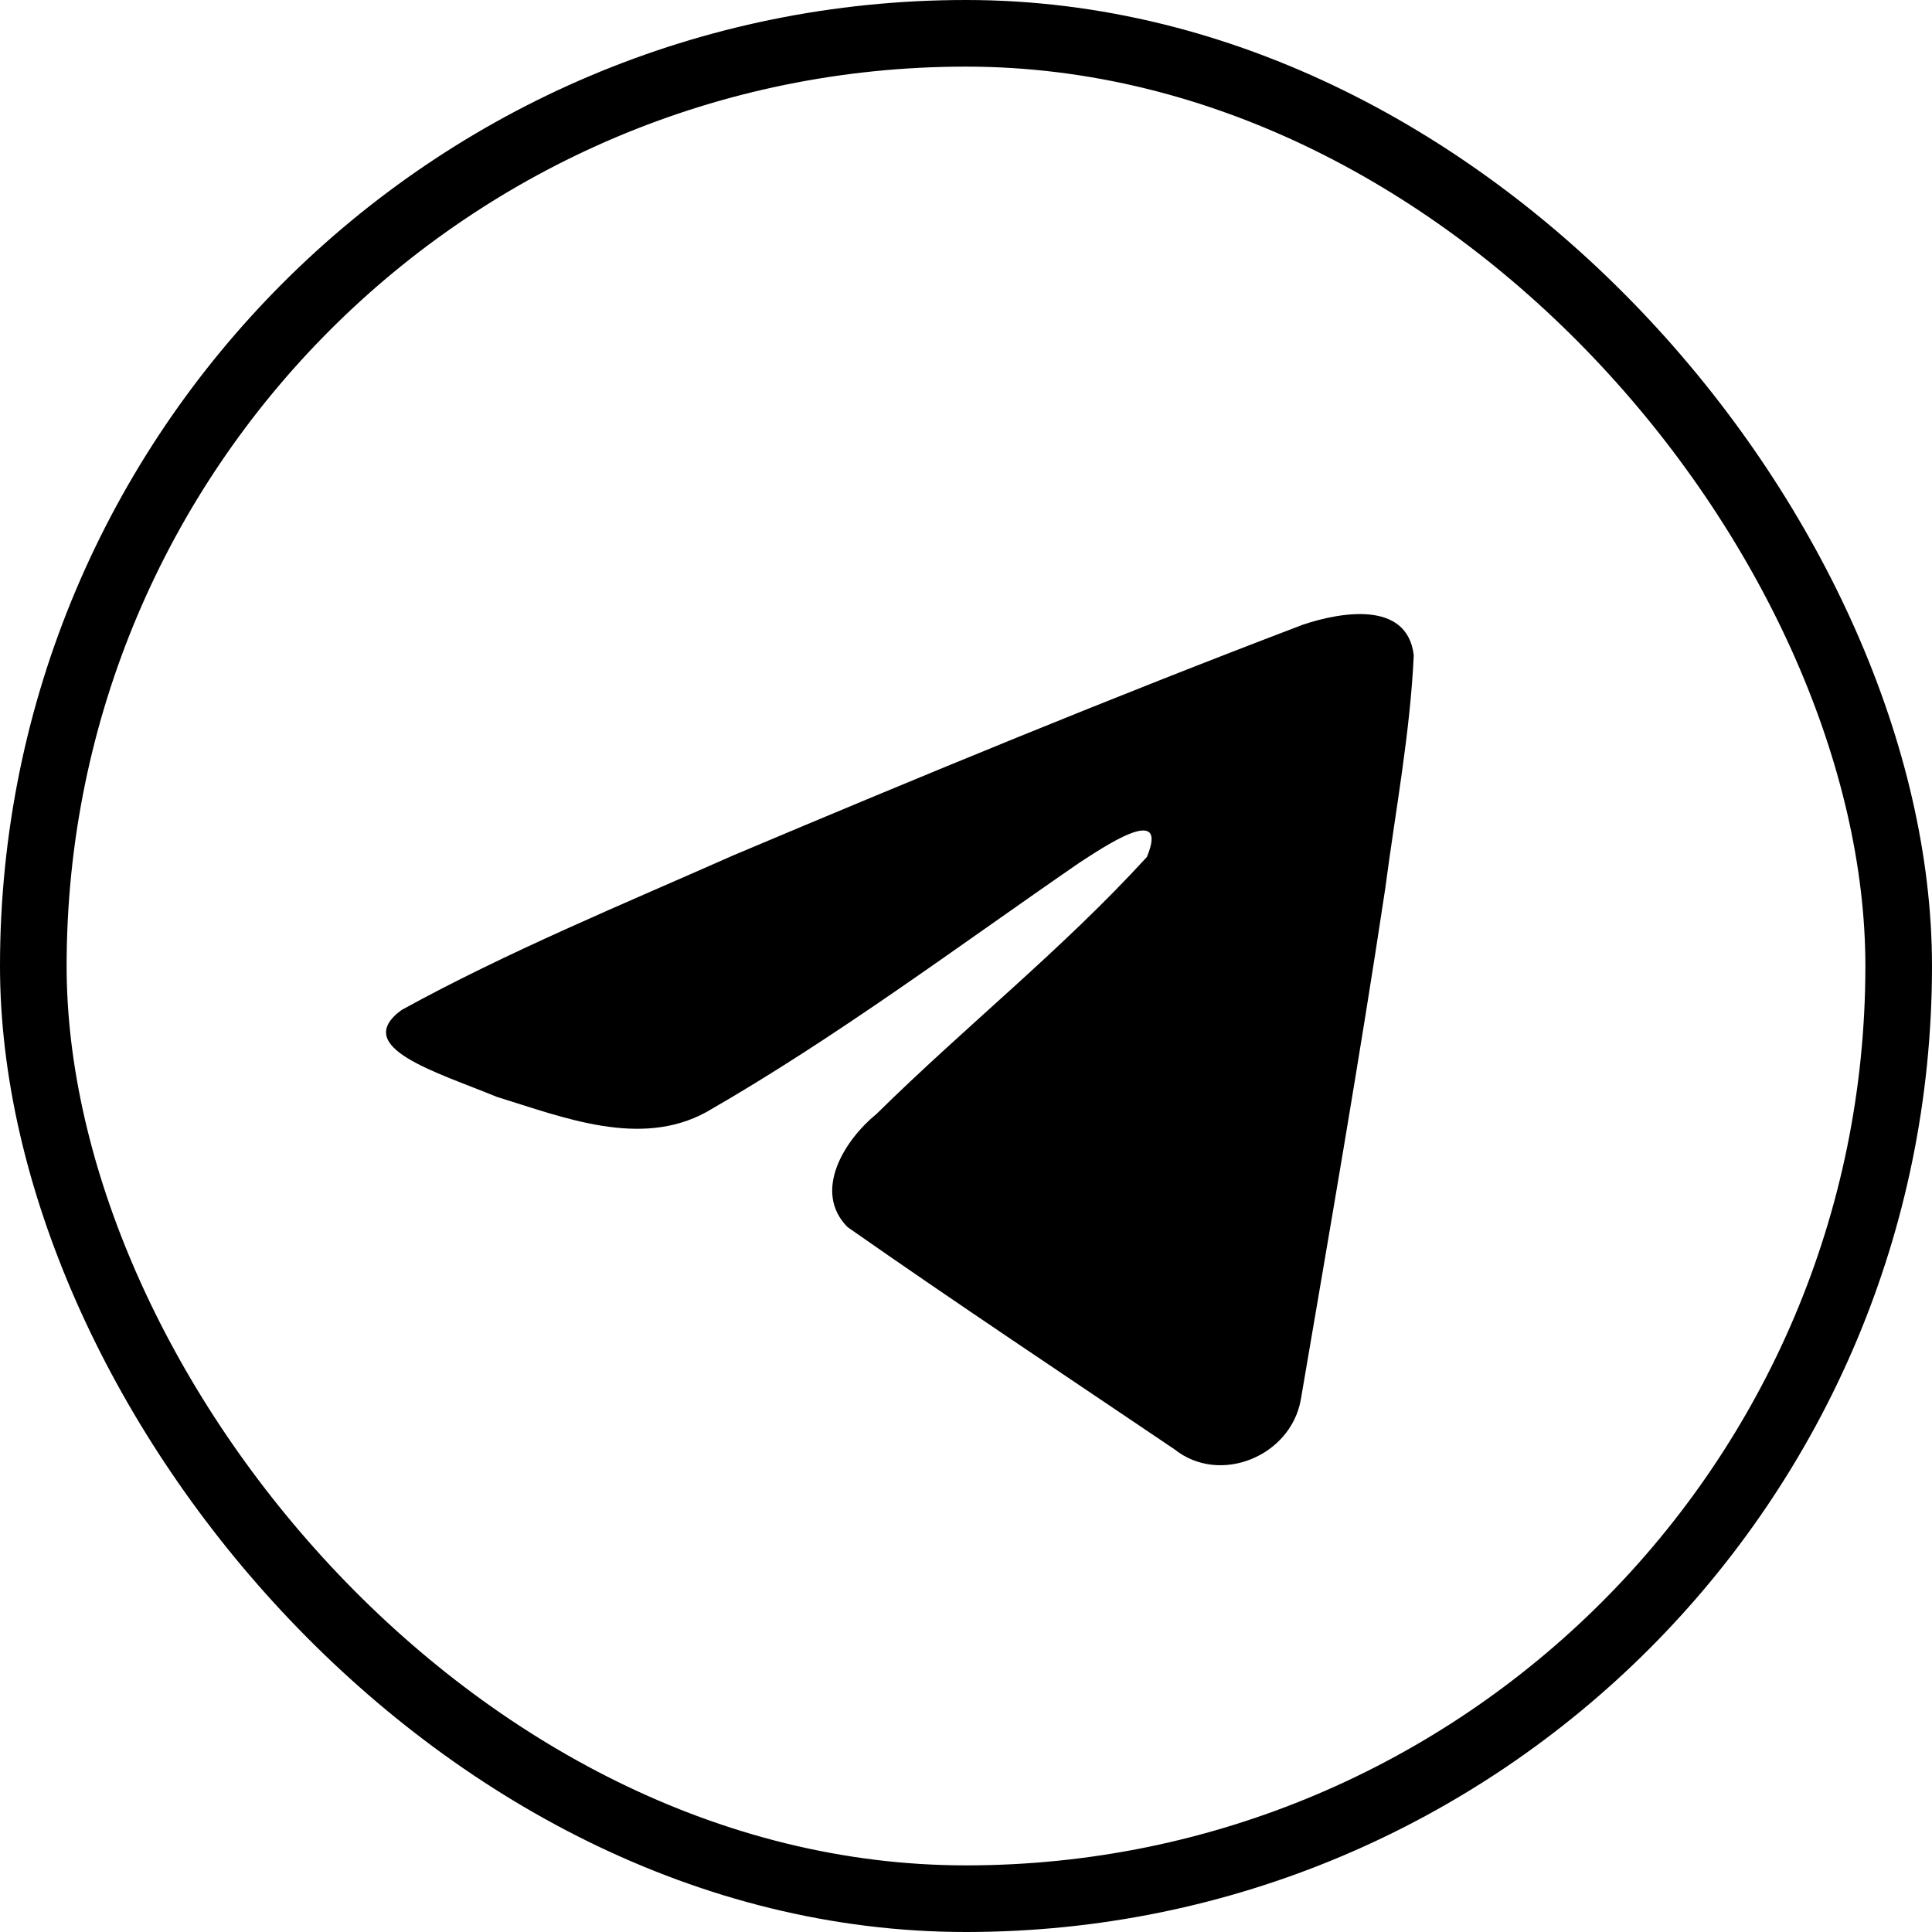
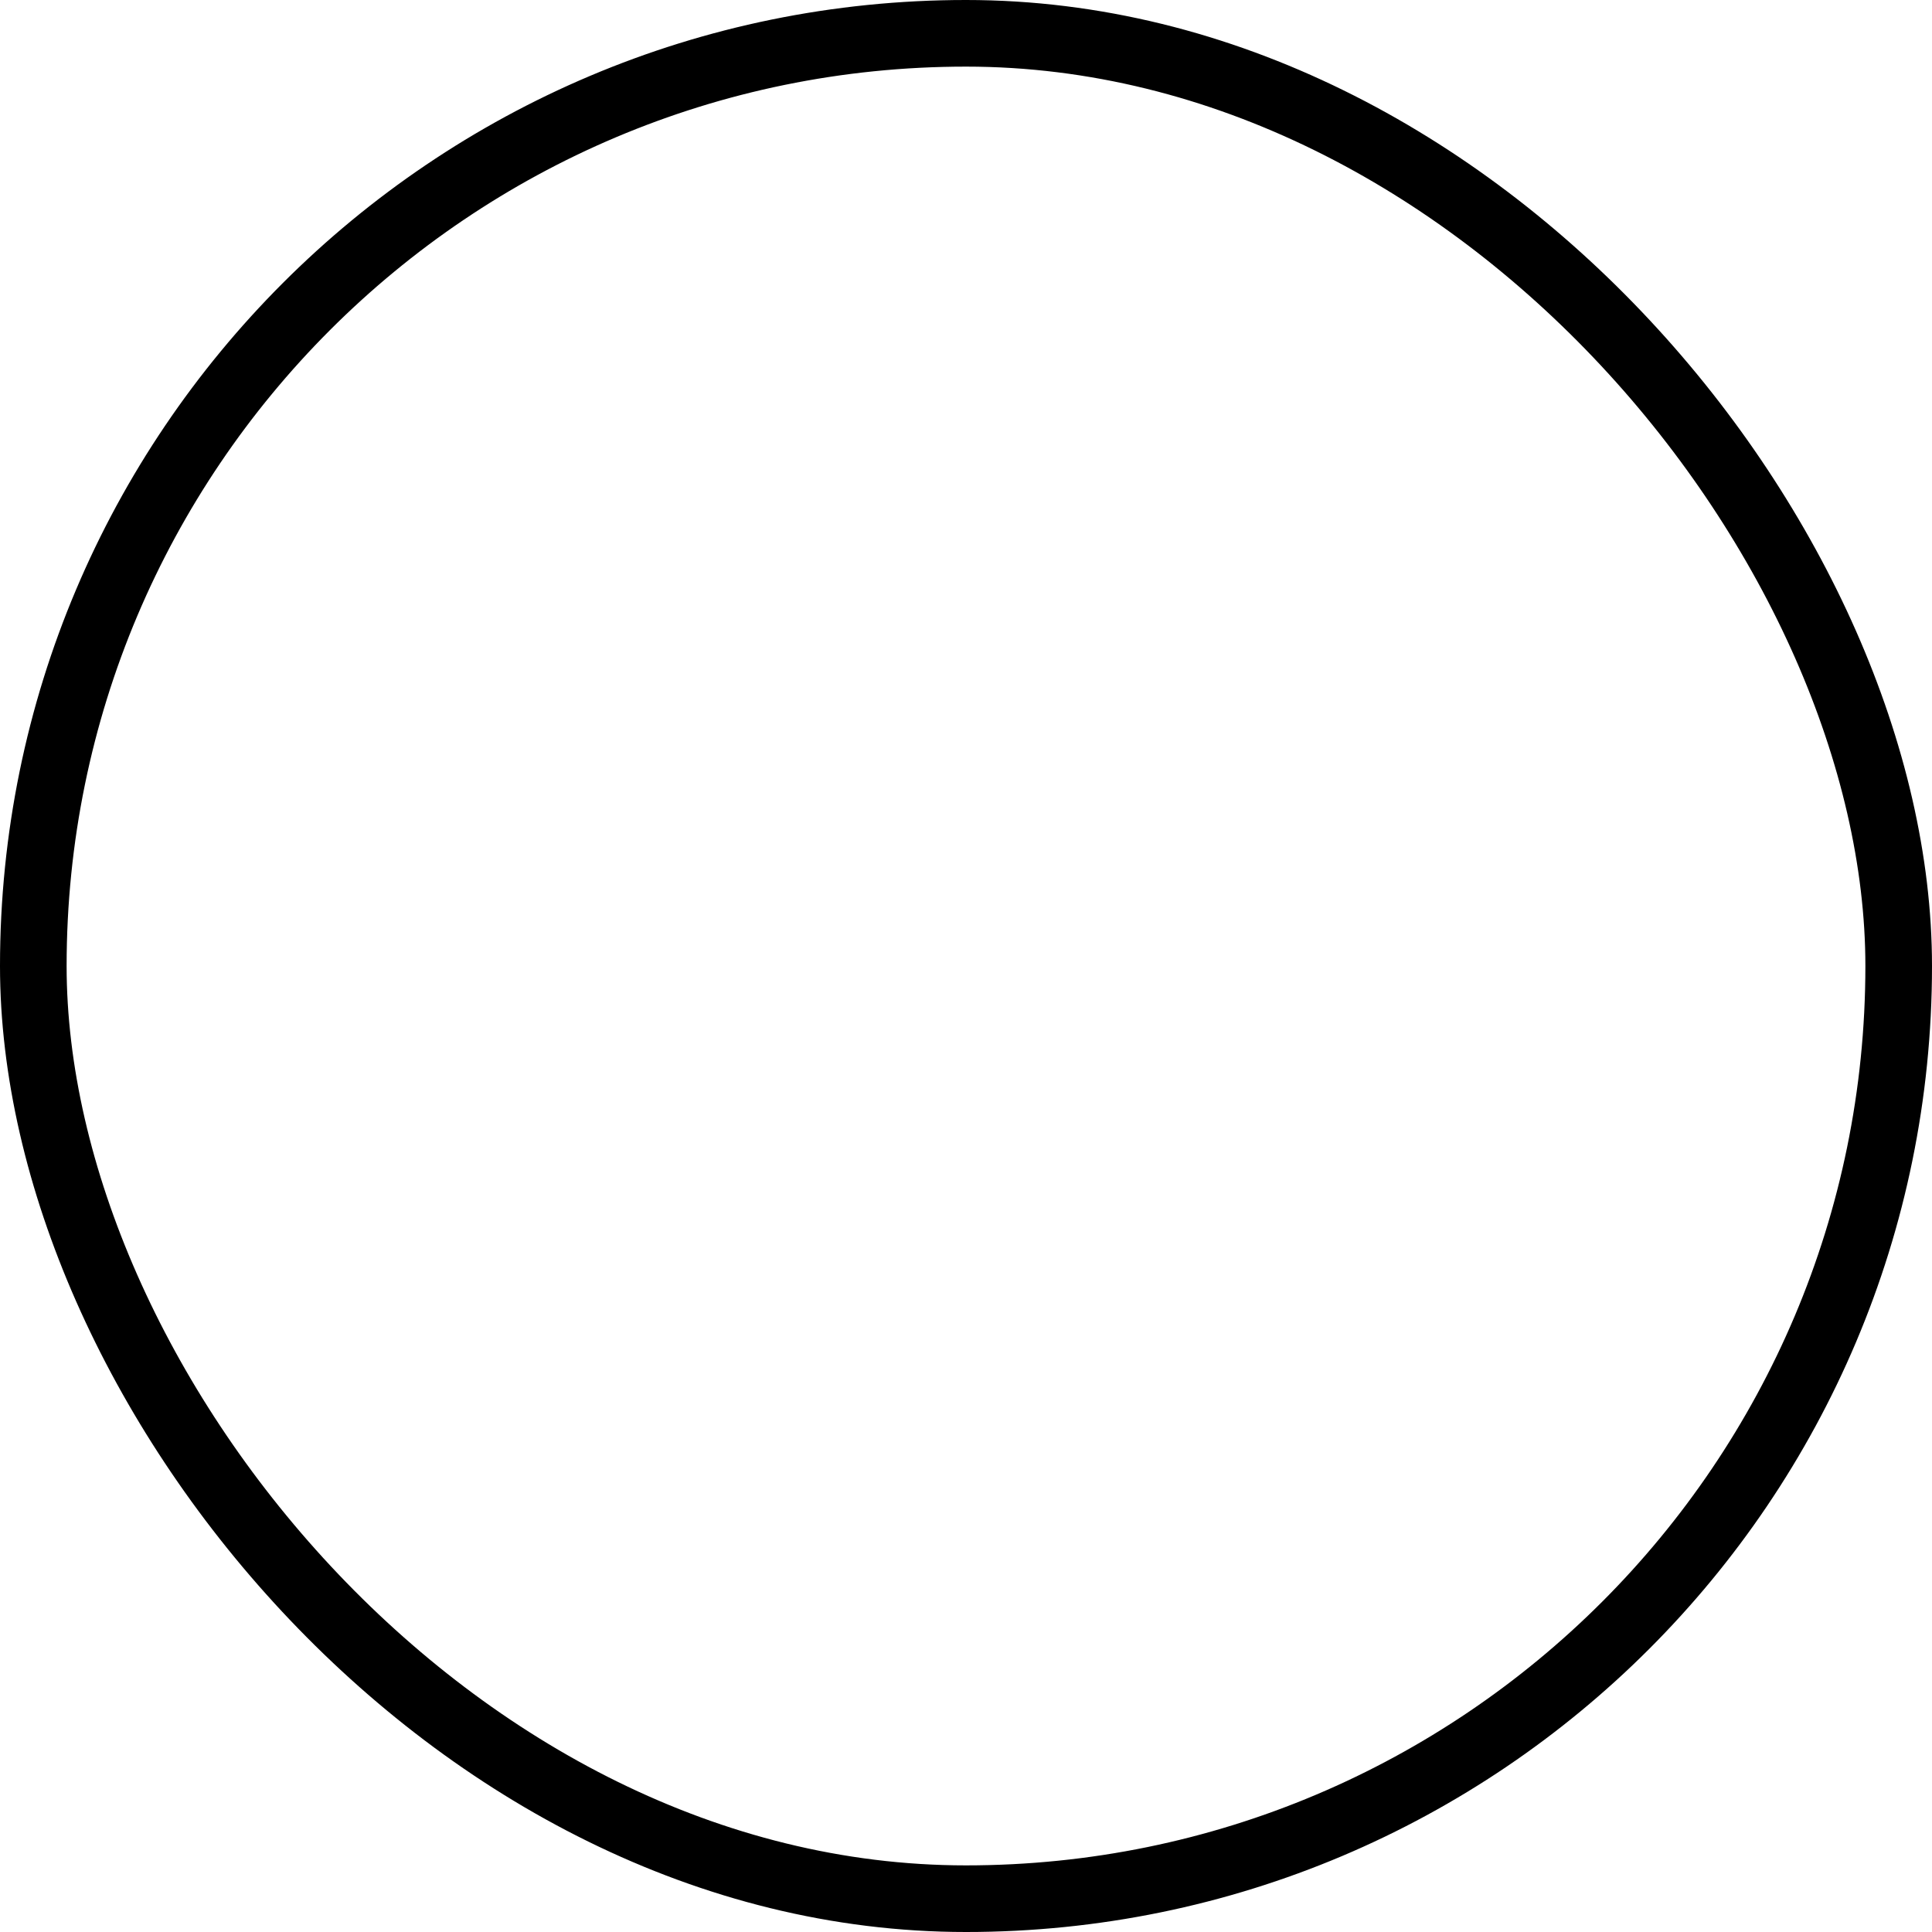
<svg xmlns="http://www.w3.org/2000/svg" width="58" height="58" viewBox="0 0 58 58" fill="none">
  <rect x="1" y="1" width="56" height="56" rx="28" stroke="black" stroke-width="2" stroke-linejoin="bevel" />
-   <path d="M12.055 30.321C15.212 28.582 18.735 27.131 22.027 25.673C27.69 23.284 33.376 20.936 39.12 18.751C40.237 18.378 42.245 18.015 42.442 19.67C42.334 22.014 41.891 24.345 41.586 26.675C40.814 31.8 39.922 36.907 39.052 42.014C38.752 43.716 36.621 44.597 35.257 43.508C31.98 41.294 28.677 39.102 25.442 36.837C24.382 35.76 25.364 34.213 26.311 33.444C29.01 30.784 31.873 28.524 34.431 25.726C35.121 24.06 33.082 25.464 32.41 25.895C28.714 28.441 25.109 31.143 21.213 33.381C19.223 34.477 16.904 33.541 14.915 32.929C13.131 32.191 10.517 31.447 12.055 30.321L12.055 30.321Z" fill="black" />
</svg>